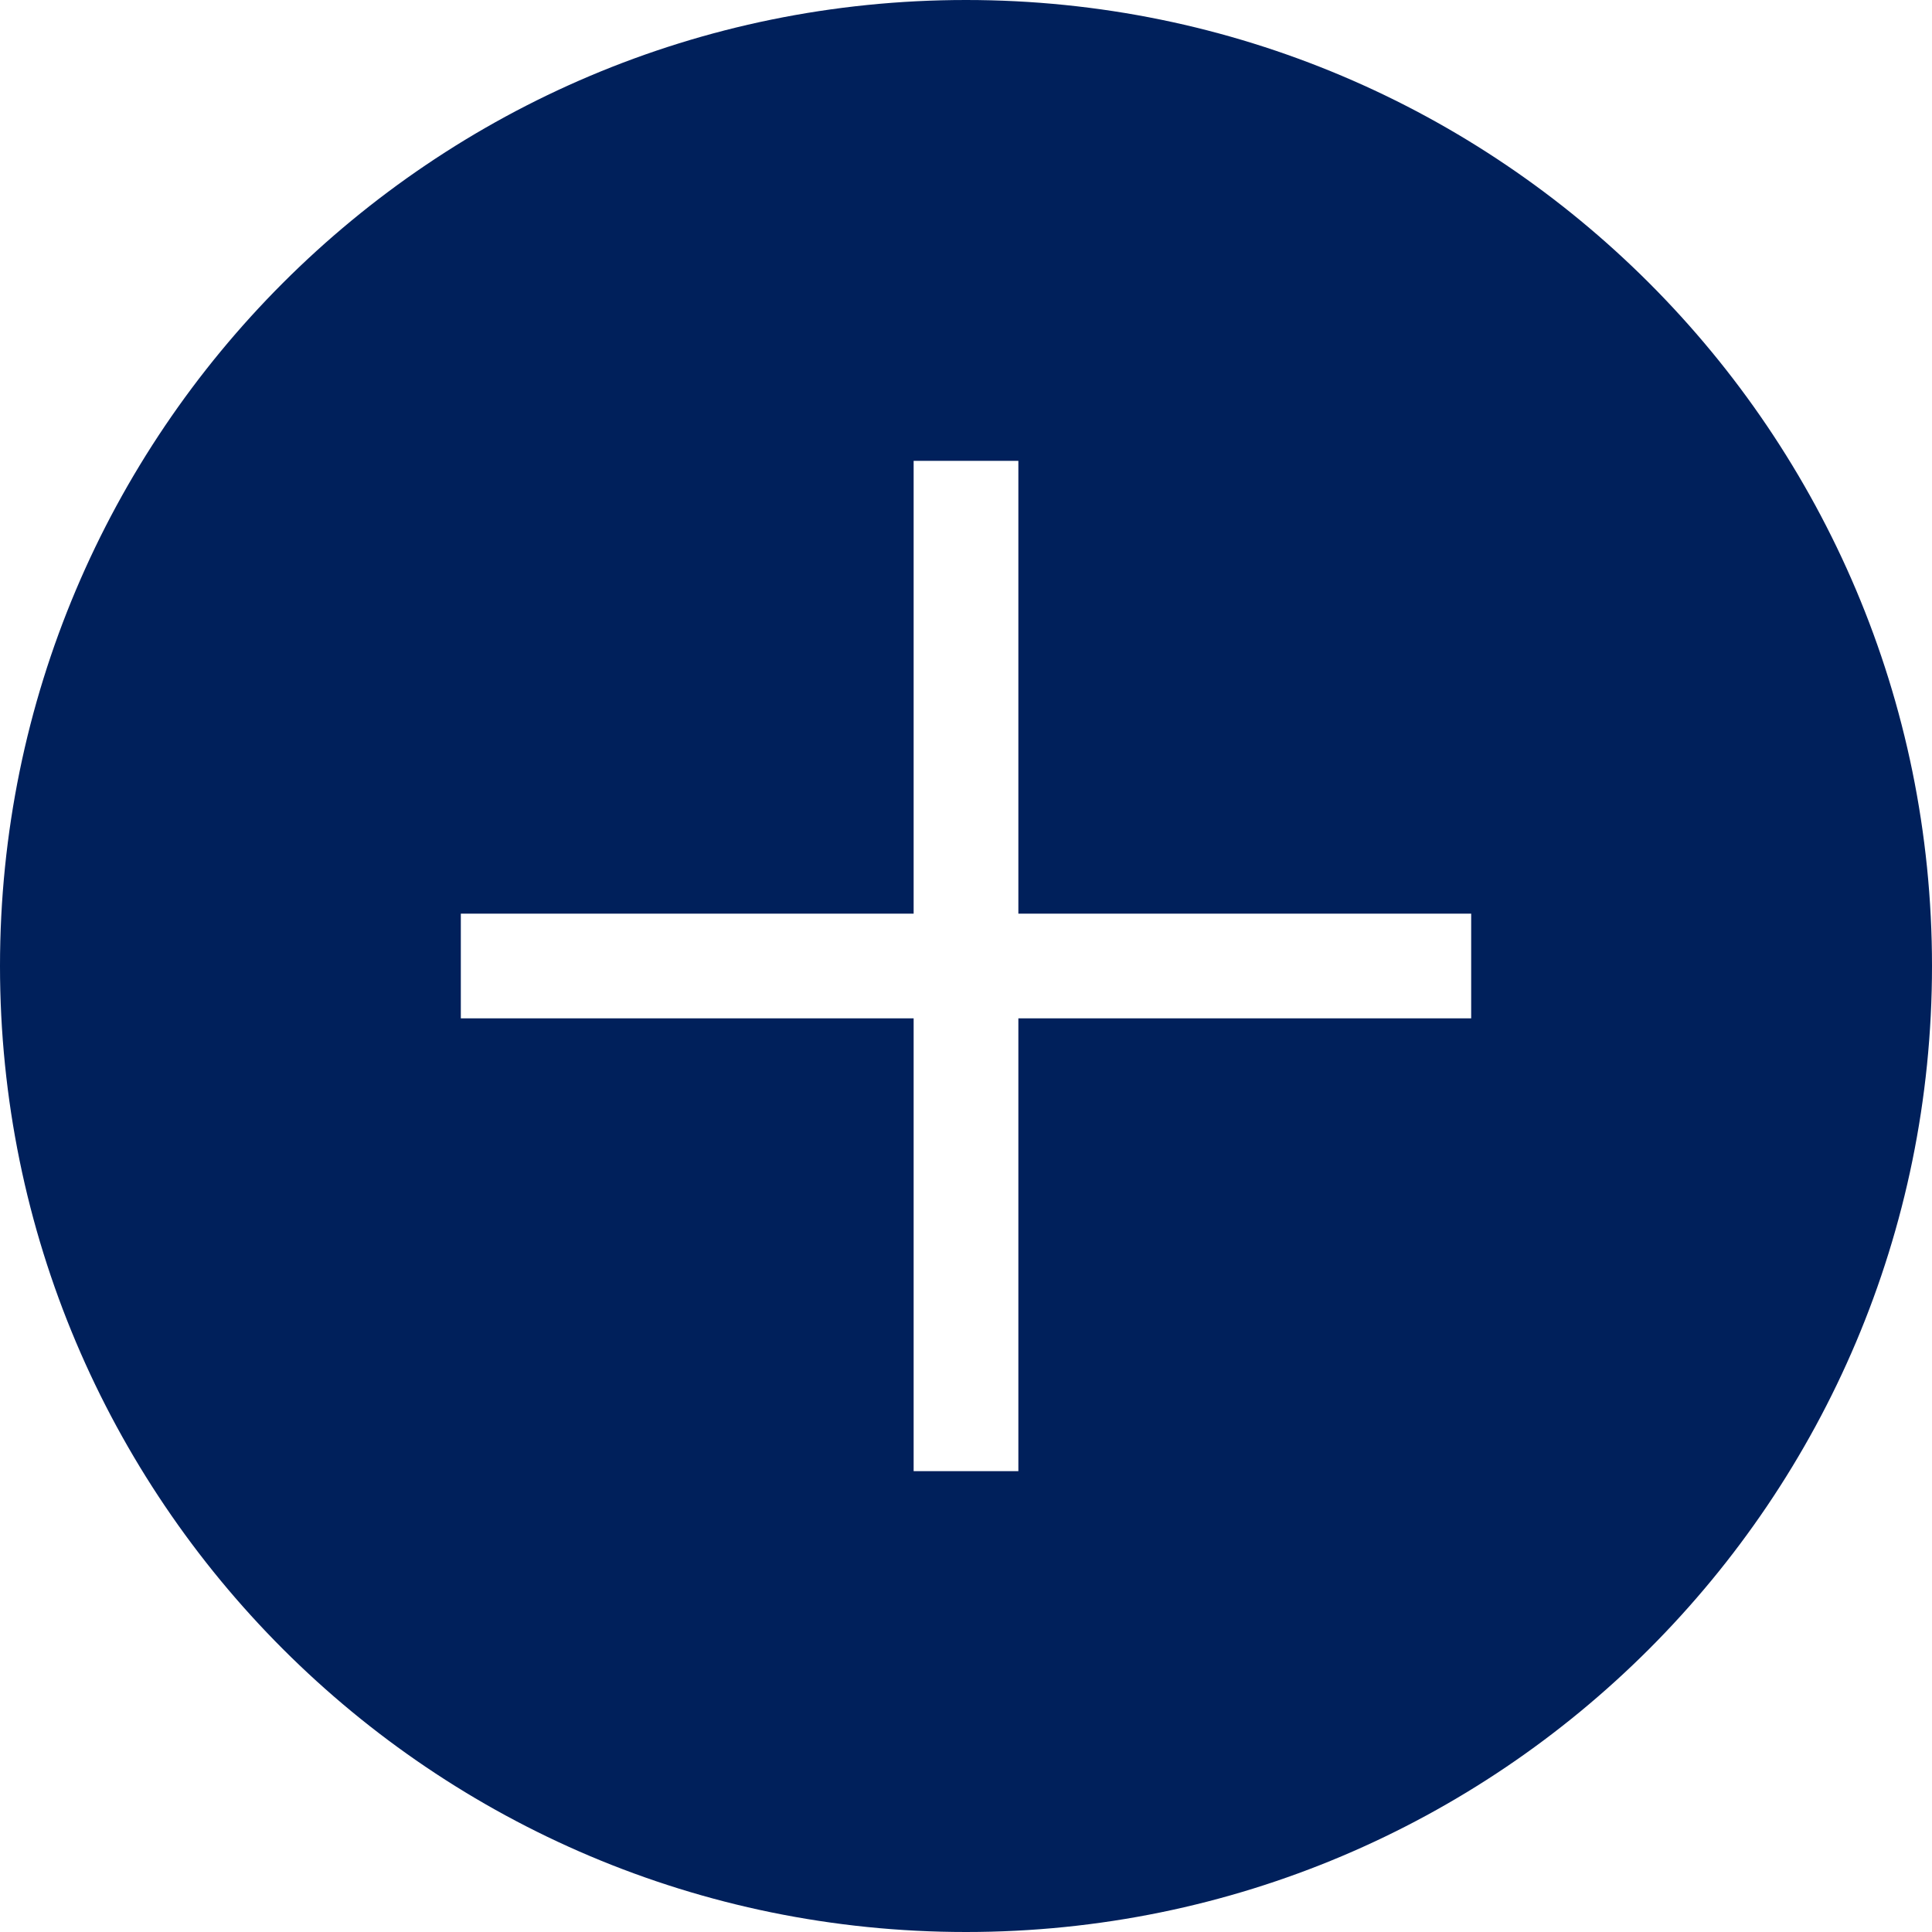
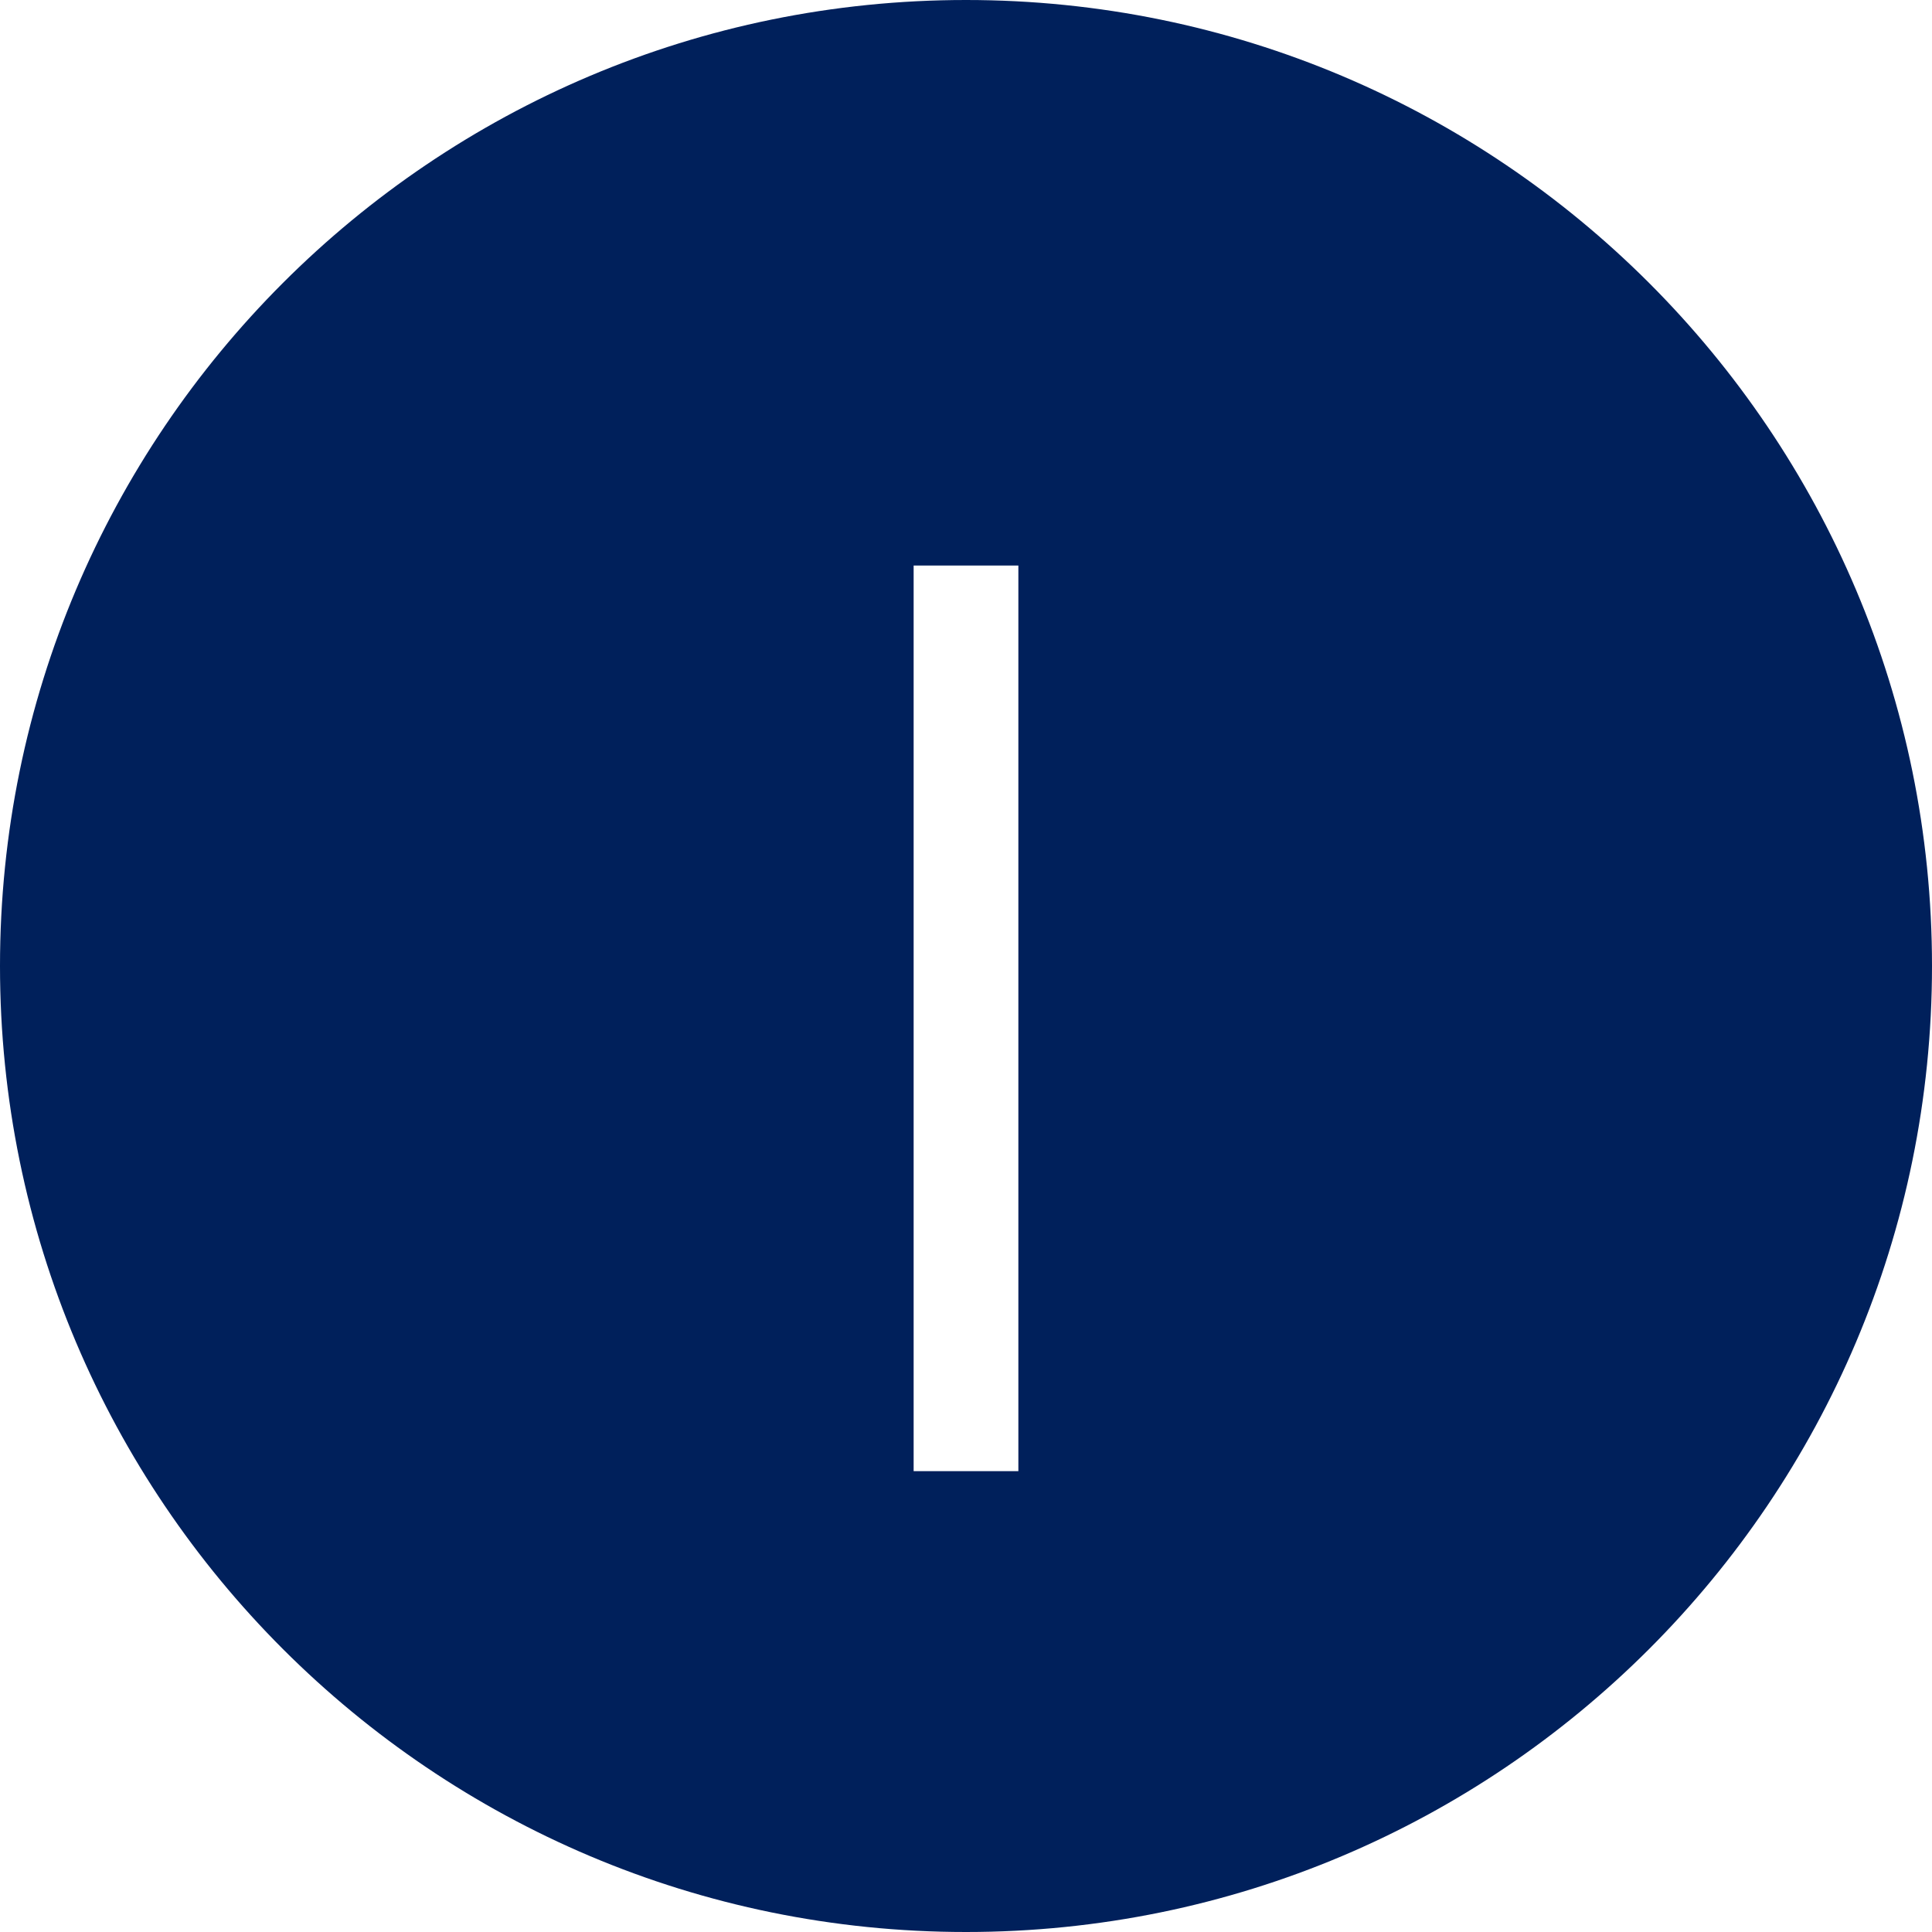
<svg xmlns="http://www.w3.org/2000/svg" id="Capa_2655e33173ab5a" viewBox="0 0 31.36 31.36" aria-hidden="true" width="31px" height="31px">
  <defs>
    <linearGradient class="cerosgradient" data-cerosgradient="true" id="CerosGradient_idc62128d19" gradientUnits="userSpaceOnUse" x1="50%" y1="100%" x2="50%" y2="0%">
      <stop offset="0%" stop-color="#d1d1d1" />
      <stop offset="100%" stop-color="#d1d1d1" />
    </linearGradient>
    <linearGradient />
    <style>.cls-1-655e33173ab5a{fill:#00205b;stroke-width:0px;}</style>
  </defs>
  <g id="Capa_1-2655e33173ab5a">
-     <path class="cls-1-655e33173ab5a" d="m15.68,0C7.02,0,0,7.02,0,15.68s7.02,15.68,15.68,15.68,15.68-7.02,15.68-15.68S24.34,0,15.68,0Zm8.2,16.53h-7.35v7.35h-1.7v-7.35h-7.35v-1.7h7.35v-7.35h1.7v7.35h7.35v1.7Z" />
+     <path class="cls-1-655e33173ab5a" d="m15.68,0C7.02,0,0,7.02,0,15.68s7.02,15.68,15.68,15.68,15.68-7.02,15.68-15.68S24.34,0,15.68,0Zm8.2,16.53h-7.35v7.35h-1.7v-7.35h-7.35h7.35v-7.35h1.7v7.35h7.35v1.7Z" />
  </g>
</svg>